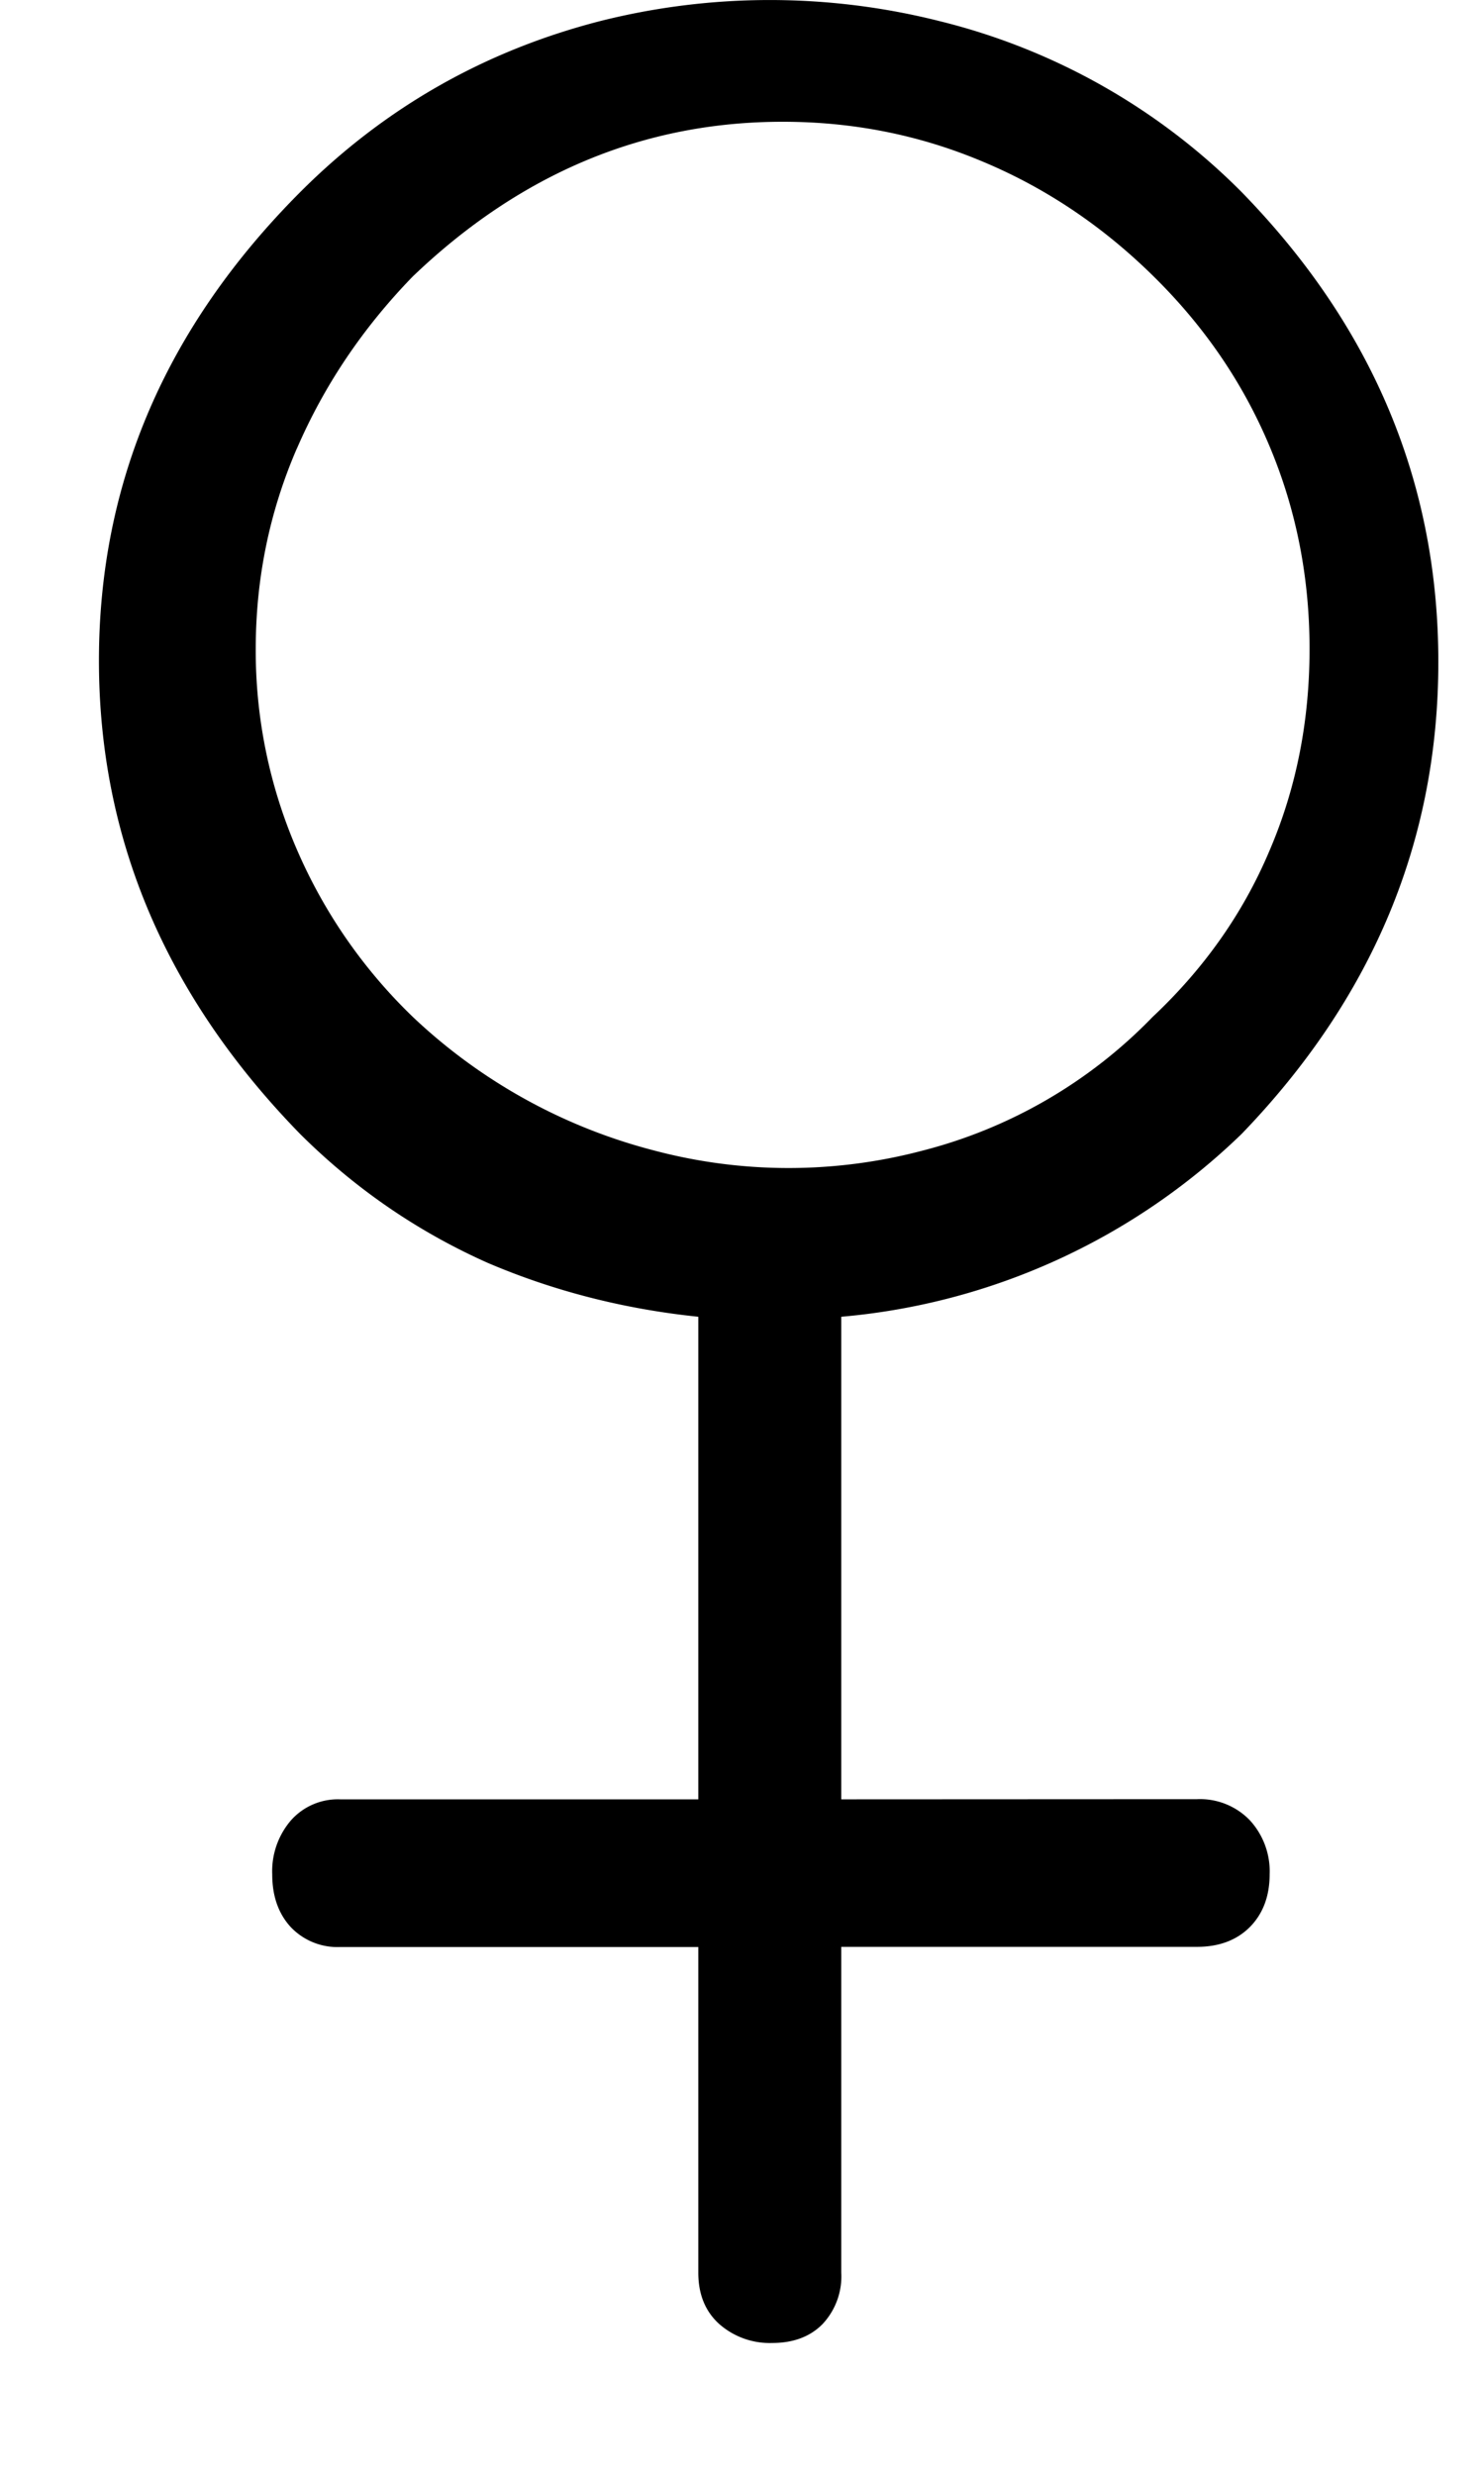
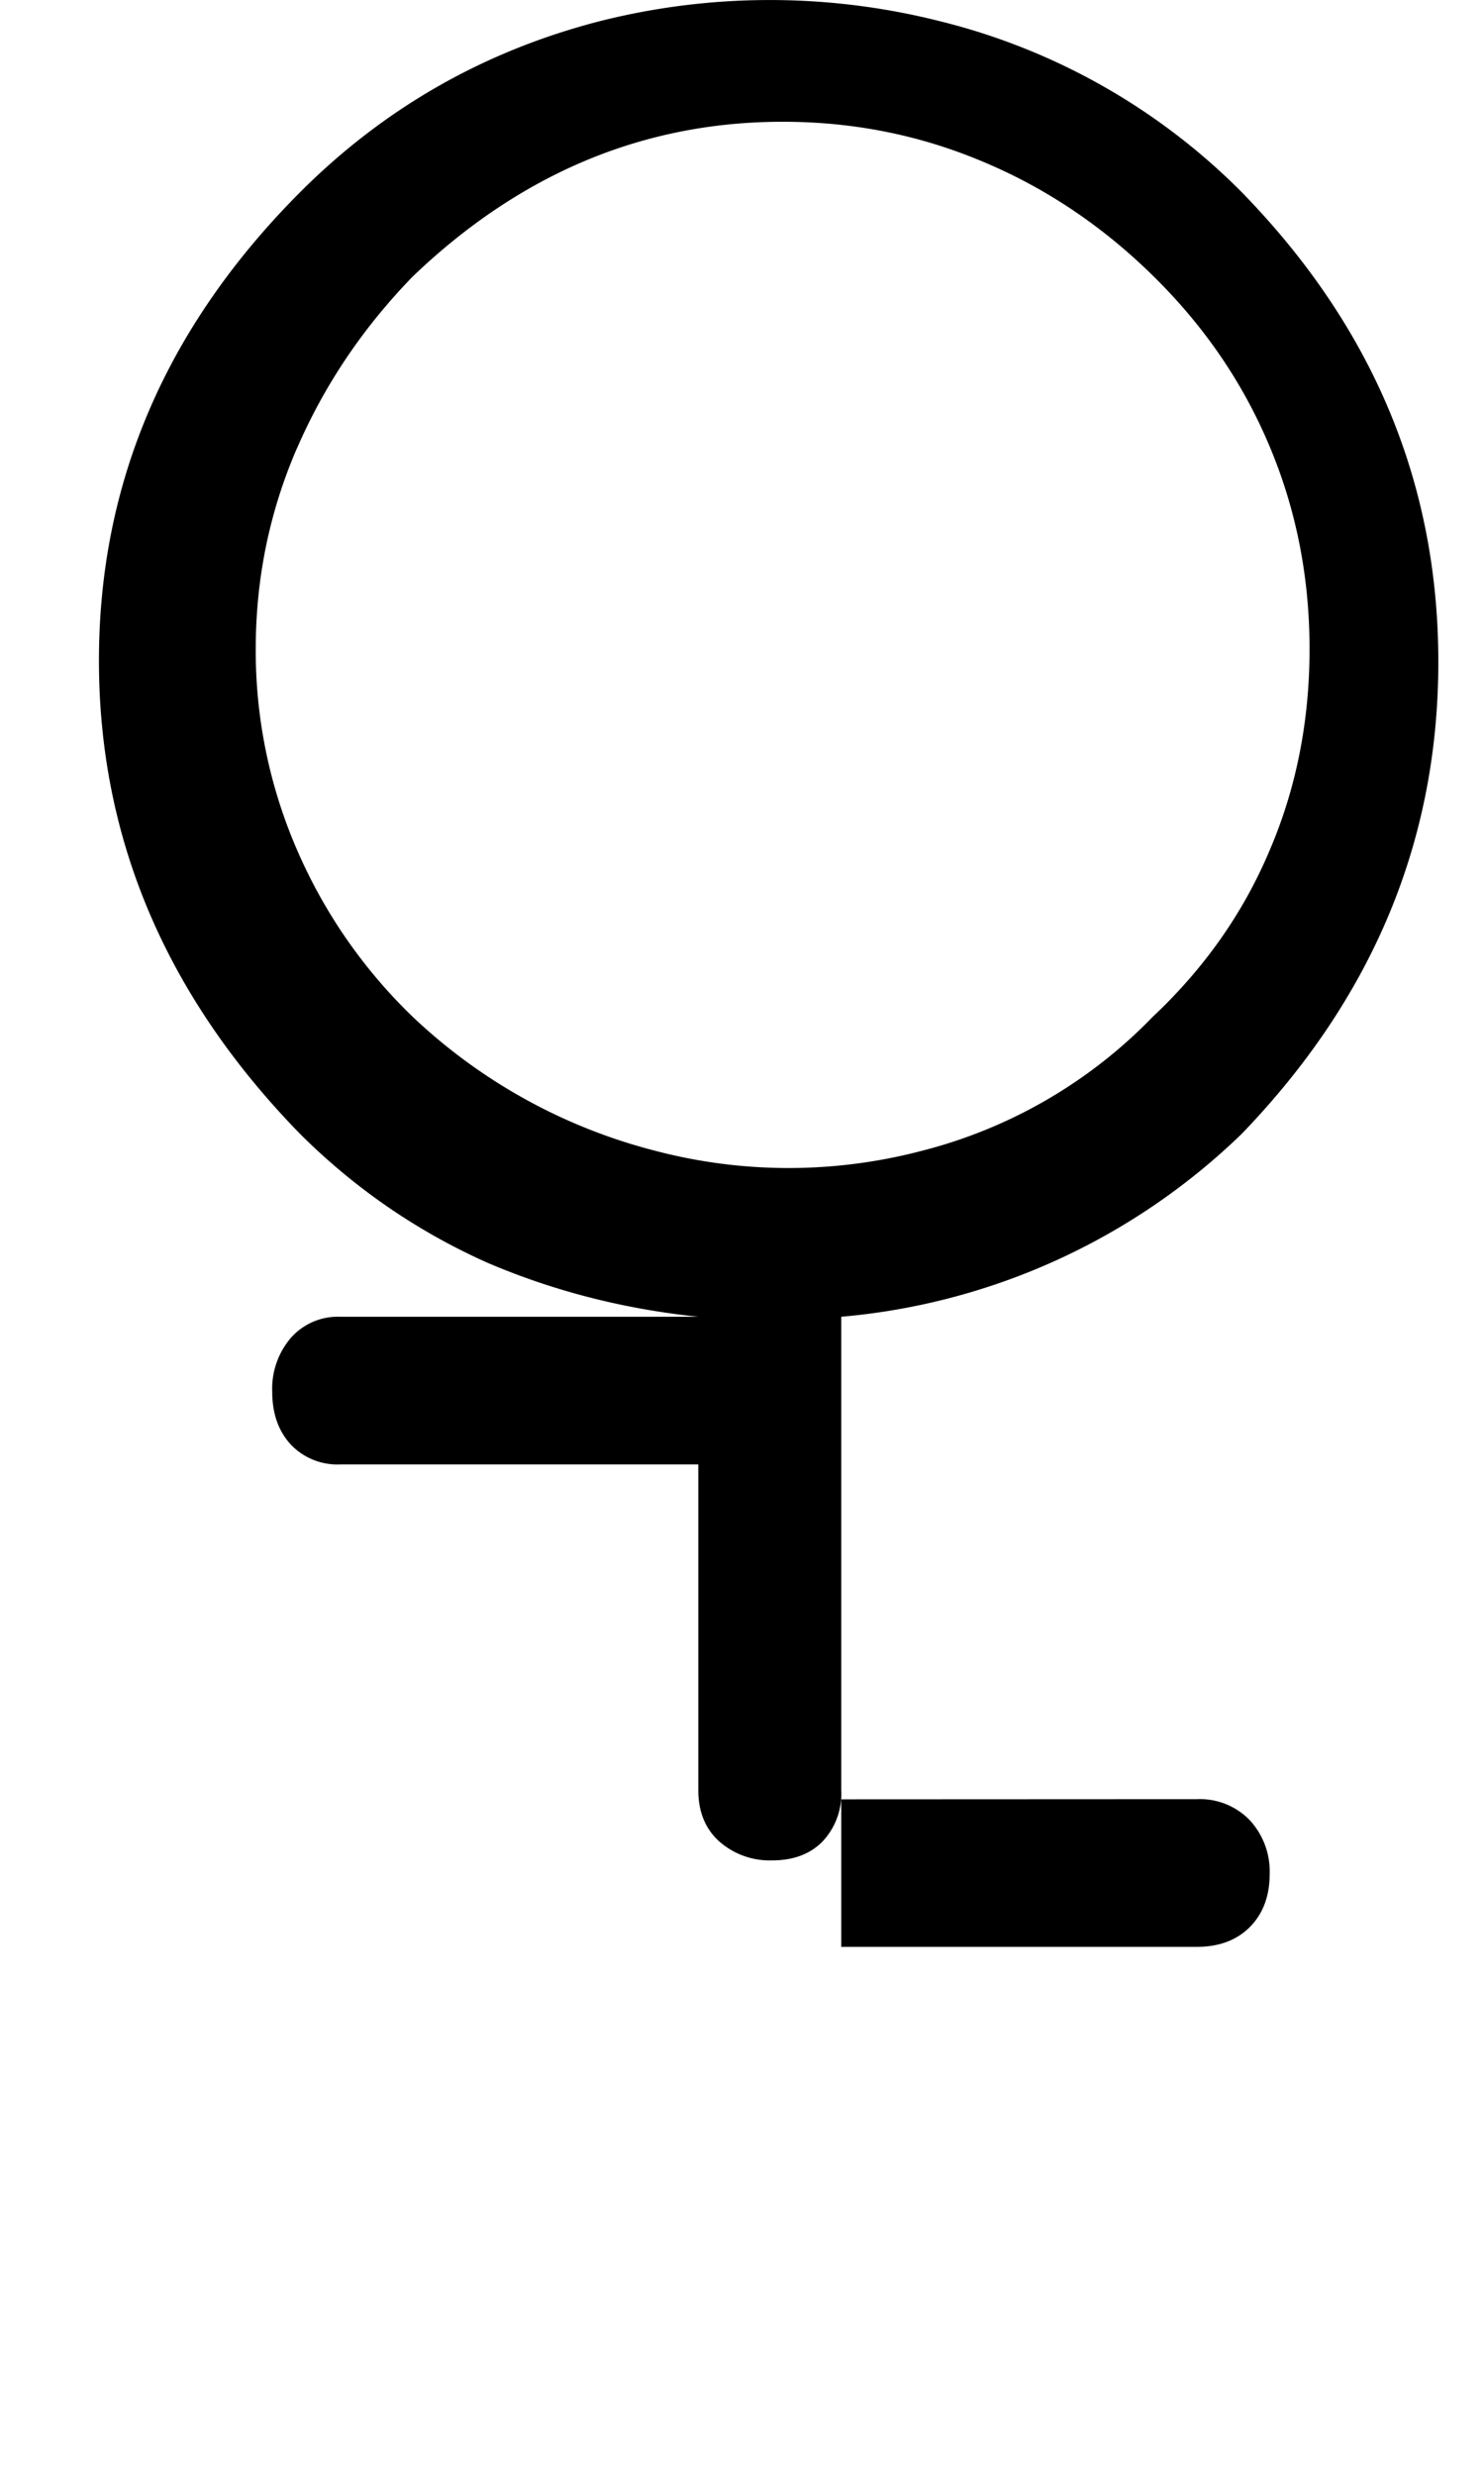
<svg xmlns="http://www.w3.org/2000/svg" width="9" height="15" viewBox="0 0 9 15">
  <g>
    <g>
-       <path d="M1.8 2.72c.166-.384.4-.732.703-1.044.653-.625 1.401-.938 2.244-.938.426 0 .83.08 1.214.242.383.16.729.393 1.036.696.308.303.542.646.703 1.03.161.383.242.792.242 1.228 0 .435-.08.842-.242 1.22-.16.38-.397.716-.71 1.01a2.964 2.964 0 0 1-1.391.809 3.183 3.183 0 0 1-1.633 0 3.342 3.342 0 0 1-1.463-.81A3.13 3.13 0 0 1 1.8 5.148a3.029 3.029 0 0 1-.249-1.214c0-.426.083-.831.249-1.215zm3.302 8.186V7.981A3.985 3.985 0 0 0 7.53 6.873c.795-.824 1.193-1.777 1.193-2.861 0-1.084-.398-2.033-1.193-2.848A3.895 3.895 0 0 0 5.698.128a4.21 4.21 0 0 0-2.059 0c-.7.18-1.307.525-1.818 1.036C1.007 1.98.6 2.925.6 4.004c0 1.08.407 2.036 1.221 2.87.332.33.71.59 1.136.78.398.17.824.28 1.278.327v2.925H2.063a.38.38 0 0 0-.299.128.473.473 0 0 0-.113.327c0 .132.038.239.113.32a.39.39 0 0 0 .299.12h2.172v1.974c0 .132.043.236.128.312a.463.463 0 0 0 .32.114c.128 0 .23-.038.305-.114a.422.422 0 0 0 .114-.312V11.8H7.26c.133 0 .24-.04.32-.12.08-.081.12-.188.12-.32a.457.457 0 0 0-.12-.327.419.419 0 0 0-.32-.128z" />
+       <path d="M1.8 2.72c.166-.384.4-.732.703-1.044.653-.625 1.401-.938 2.244-.938.426 0 .83.08 1.214.242.383.16.729.393 1.036.696.308.303.542.646.703 1.03.161.383.242.792.242 1.228 0 .435-.08.842-.242 1.22-.16.38-.397.716-.71 1.01a2.964 2.964 0 0 1-1.391.809 3.183 3.183 0 0 1-1.633 0 3.342 3.342 0 0 1-1.463-.81A3.13 3.13 0 0 1 1.8 5.148a3.029 3.029 0 0 1-.249-1.214c0-.426.083-.831.249-1.215zm3.302 8.186V7.981A3.985 3.985 0 0 0 7.53 6.873c.795-.824 1.193-1.777 1.193-2.861 0-1.084-.398-2.033-1.193-2.848A3.895 3.895 0 0 0 5.698.128a4.21 4.21 0 0 0-2.059 0c-.7.18-1.307.525-1.818 1.036C1.007 1.98.6 2.925.6 4.004c0 1.08.407 2.036 1.221 2.87.332.33.71.59 1.136.78.398.17.824.28 1.278.327H2.063a.38.38 0 0 0-.299.128.473.473 0 0 0-.113.327c0 .132.038.239.113.32a.39.39 0 0 0 .299.12h2.172v1.974c0 .132.043.236.128.312a.463.463 0 0 0 .32.114c.128 0 .23-.038.305-.114a.422.422 0 0 0 .114-.312V11.8H7.26c.133 0 .24-.04.32-.12.08-.081.12-.188.12-.32a.457.457 0 0 0-.12-.327.419.419 0 0 0-.32-.128z" />
    </g>
  </g>
</svg>